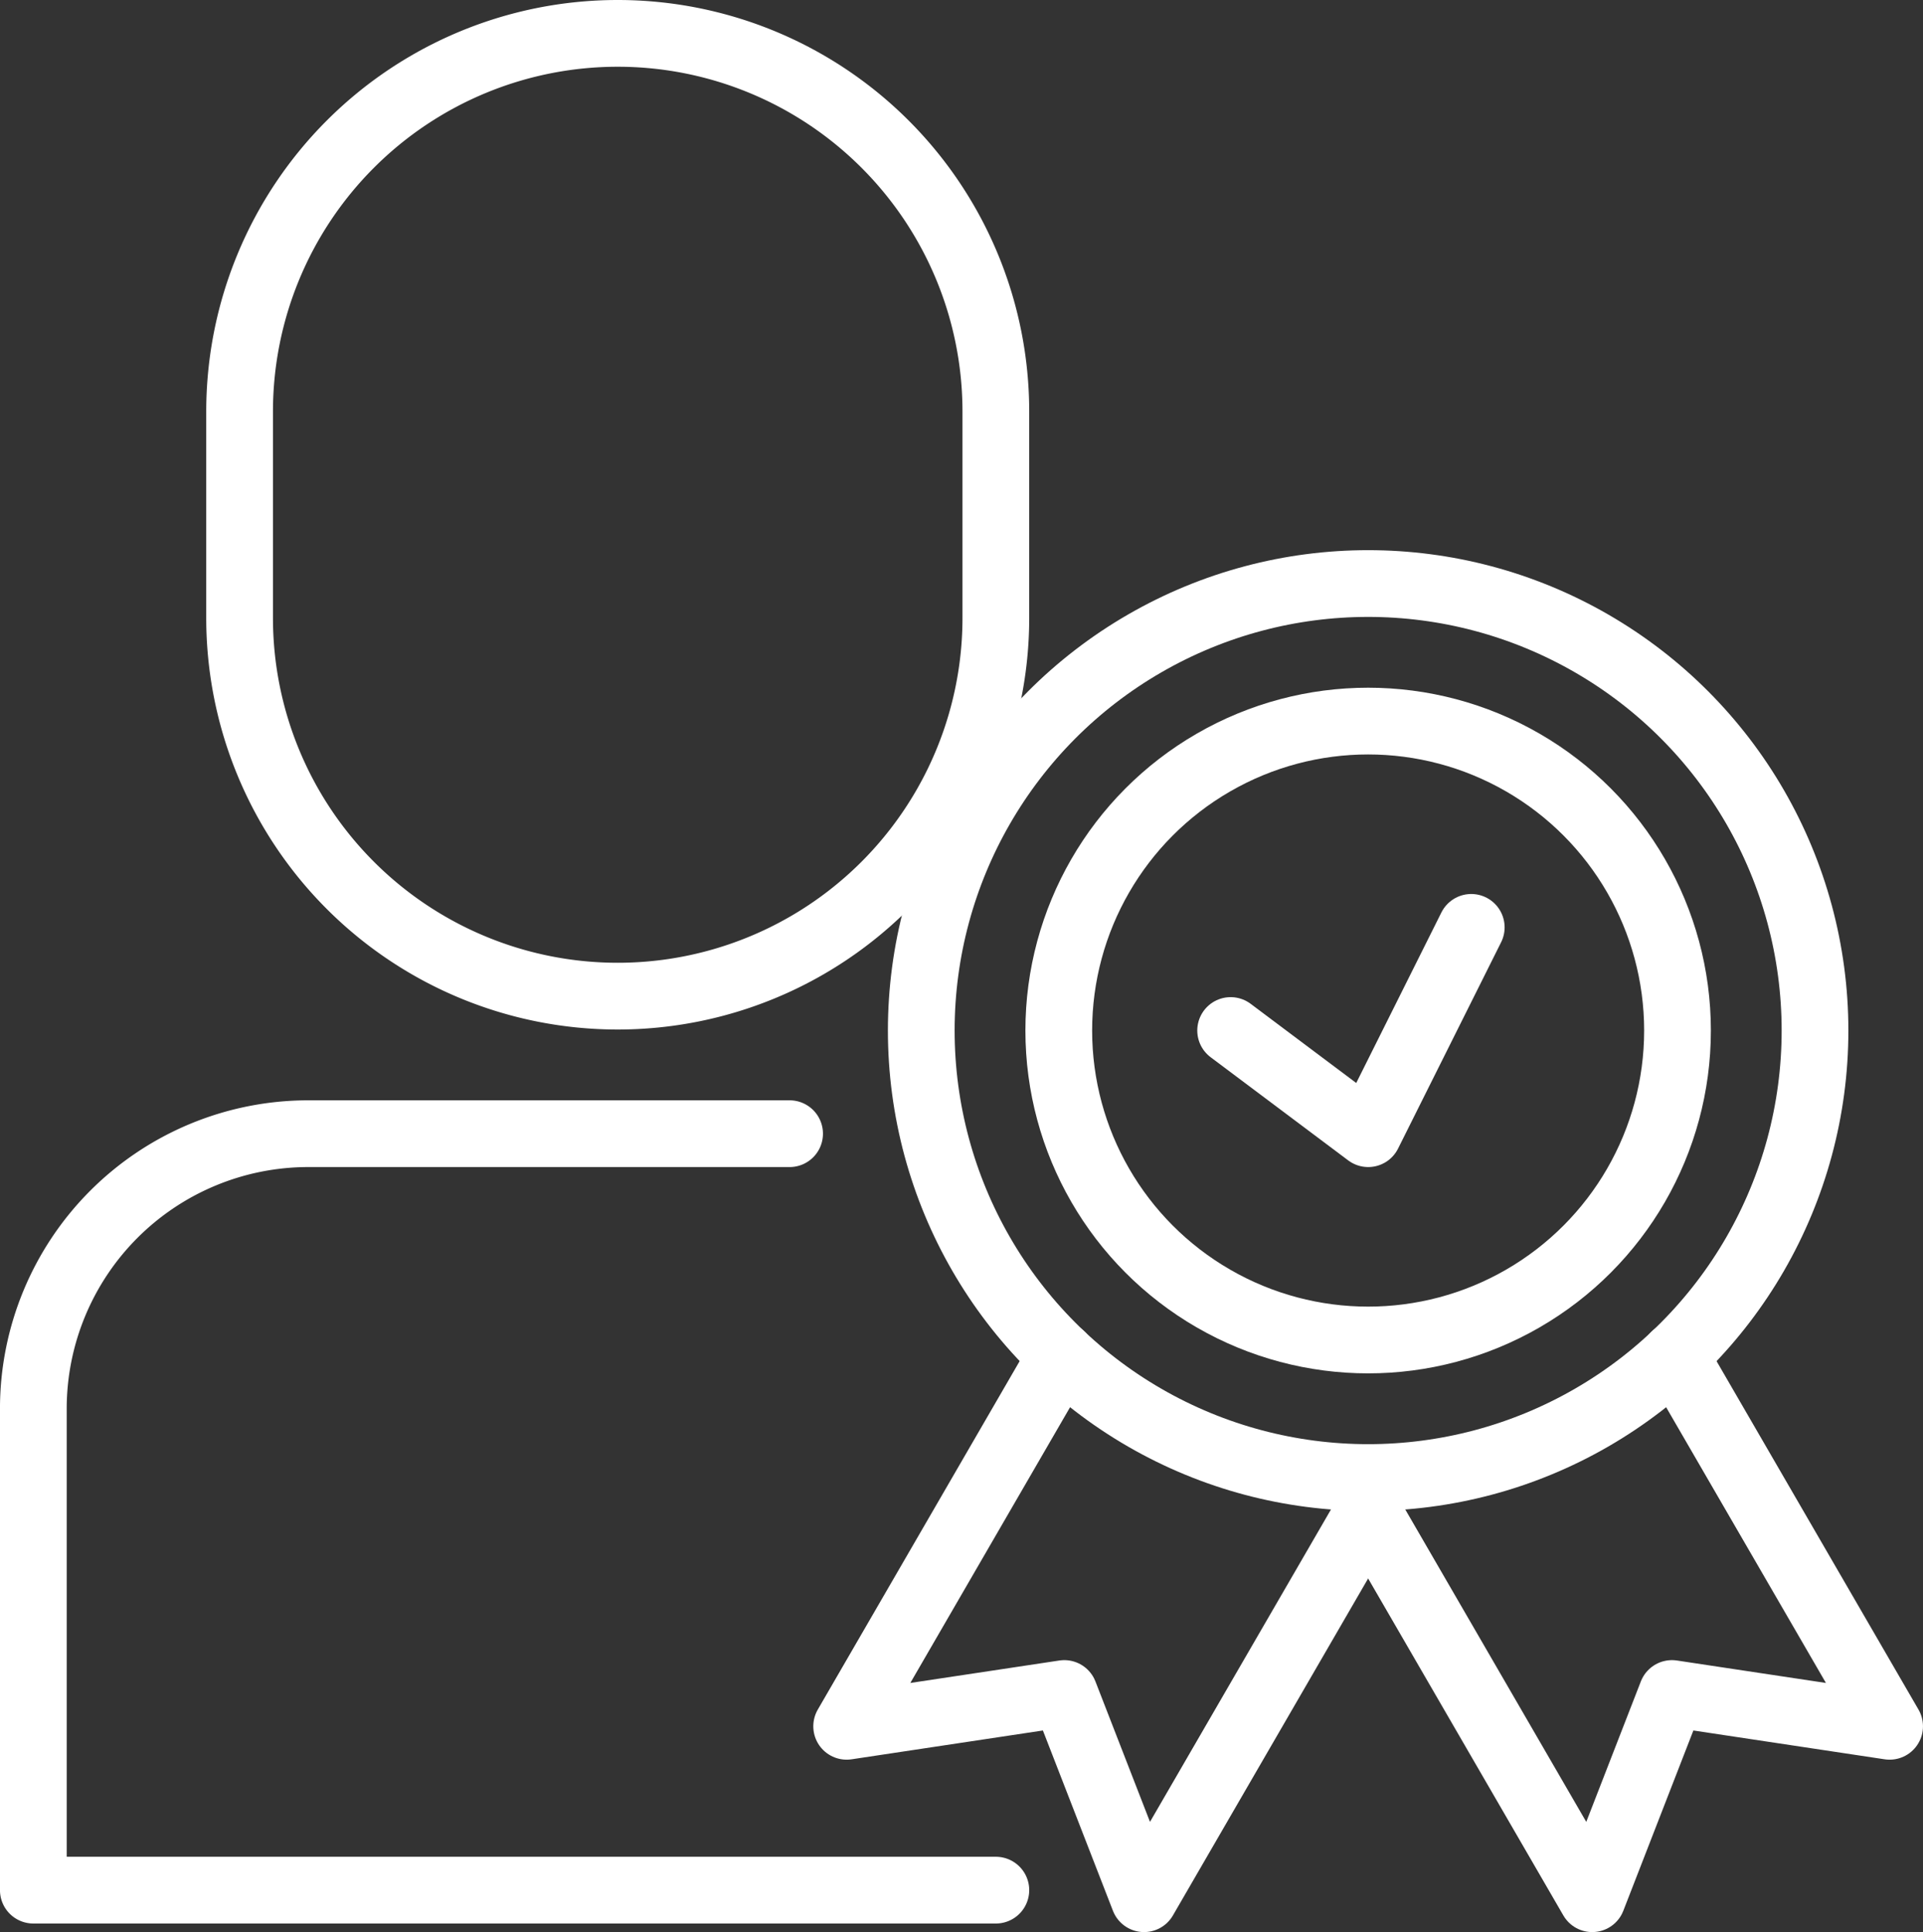
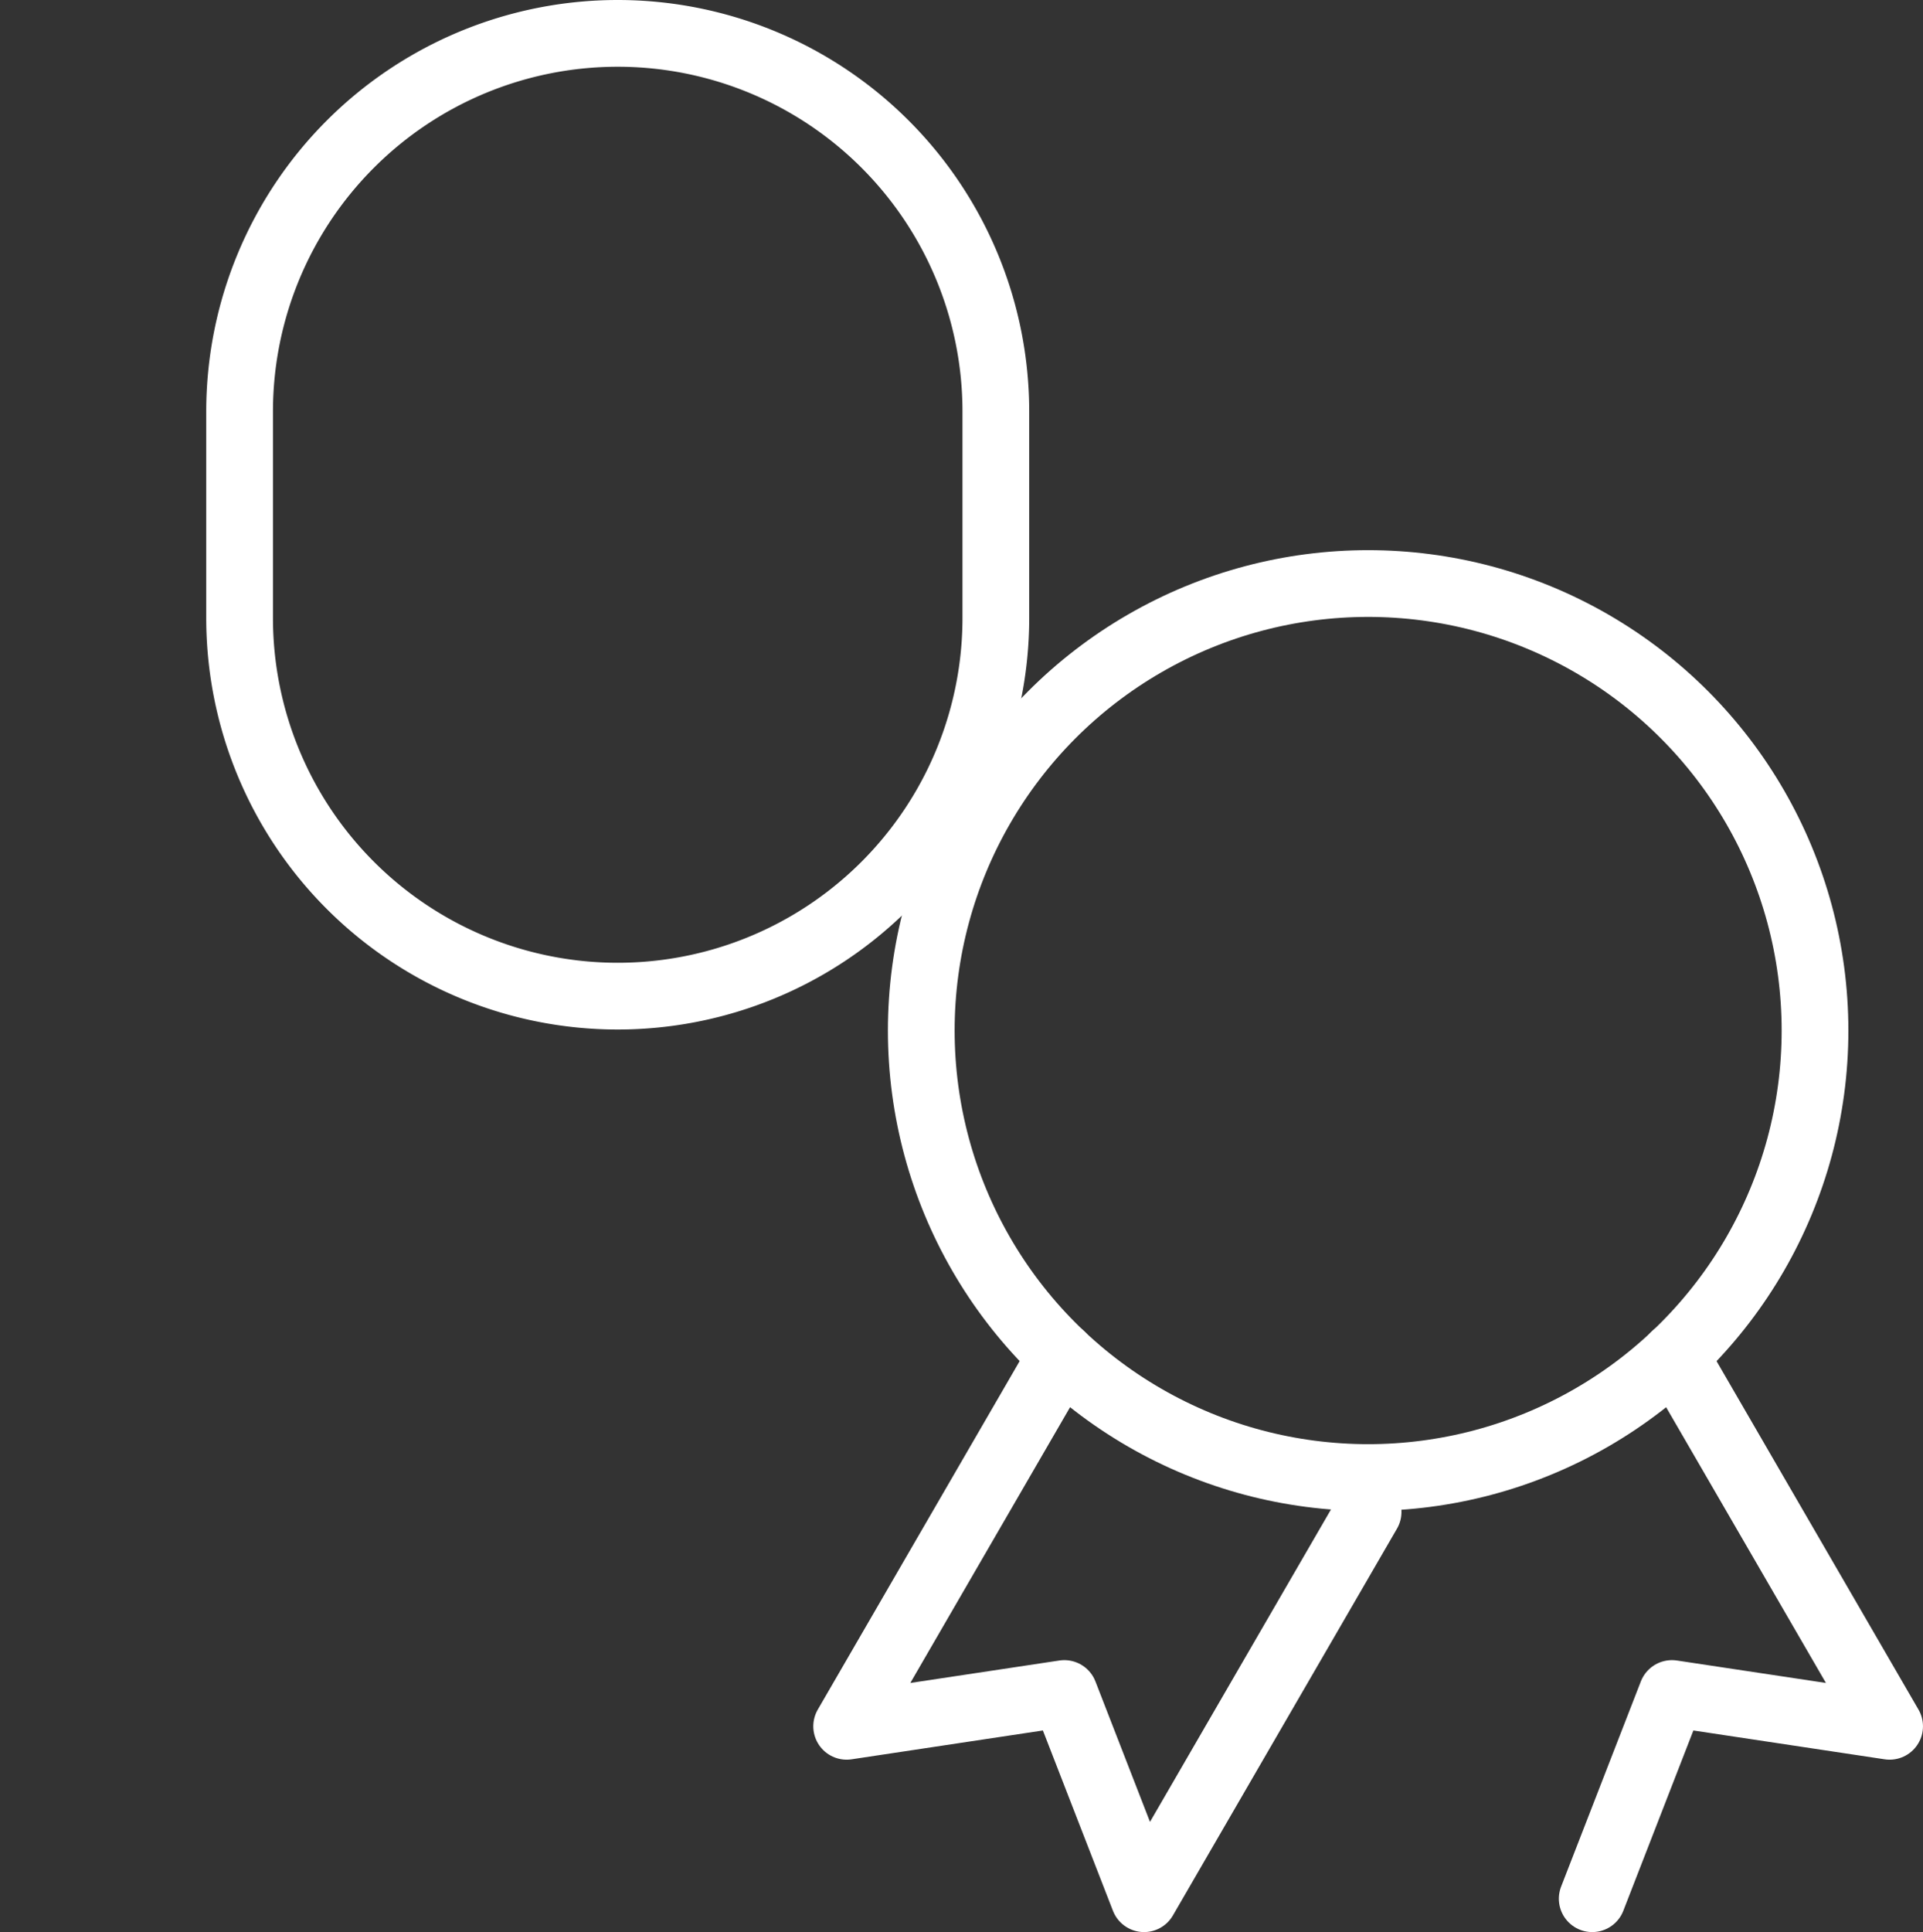
<svg xmlns="http://www.w3.org/2000/svg" width="86.456" height="86.84" viewBox="0 0 86.456 86.84">
  <rect x="0" y="0" width="86.456" height="86.84" fill="#333333" stroke="none" />
  <g id="Group_45998" data-name="Group 45998" transform="translate(-0.046 -0.045)">
    <g id="Group_45999" data-name="Group 45999" transform="translate(0 0)">
      <path id="Path_64801" data-name="Path 64801" d="M20.5,43.773h0a17,17,0,0,1-17-17V17.5a17,17,0,1,1,34,0v9.273A17,17,0,0,1,20.5,43.773Z" transform="translate(7.318 1.045)" fill="none" stroke="#fff" stroke-linecap="round" stroke-linejoin="round" stroke-width="3" />
-       <path id="Path_64802" data-name="Path 64802" d="M43.773,50.5H.5V28.864A12.364,12.364,0,0,1,12.864,16.5H34.5" transform="translate(1.045 34.5)" fill="none" stroke="#fff" stroke-linecap="round" stroke-linejoin="round" stroke-width="3" />
      <circle id="Ellipse_175" data-name="Ellipse 175" cx="20.091" cy="20.091" r="20.091" transform="translate(41.465 26.273)" fill="none" stroke="#fff" stroke-linecap="round" stroke-linejoin="round" stroke-width="3" />
-       <circle id="Ellipse_176" data-name="Ellipse 176" cx="13.909" cy="13.909" r="13.909" transform="translate(47.647 32.455)" fill="none" stroke="#fff" stroke-linecap="round" stroke-linejoin="round" stroke-width="3" />
-       <path id="Path_64803" data-name="Path 64803" d="M17.915,18.136,24.1,22.773,28.733,13.5" transform="translate(37.459 28.227)" fill="none" stroke="#fff" stroke-linecap="round" stroke-linejoin="round" stroke-width="3" />
      <path id="Path_64804" data-name="Path 64804" d="M21.986,19.726,12.33,36.39l9.786-1.474L25.7,44.139,35.774,26.755" transform="translate(25.781 41.246)" fill="none" stroke="#fff" stroke-linecap="round" stroke-linejoin="round" stroke-width="3" />
-       <path id="Path_64805" data-name="Path 64805" d="M33.7,19.726,43.36,36.39l-9.786-1.474-3.585,9.223L19.915,26.755" transform="translate(41.641 41.246)" fill="none" stroke="#fff" stroke-linecap="round" stroke-linejoin="round" stroke-width="3" />
+       <path id="Path_64805" data-name="Path 64805" d="M33.7,19.726,43.36,36.39l-9.786-1.474-3.585,9.223" transform="translate(41.641 41.246)" fill="none" stroke="#fff" stroke-linecap="round" stroke-linejoin="round" stroke-width="3" />
    </g>
  </g>
</svg>